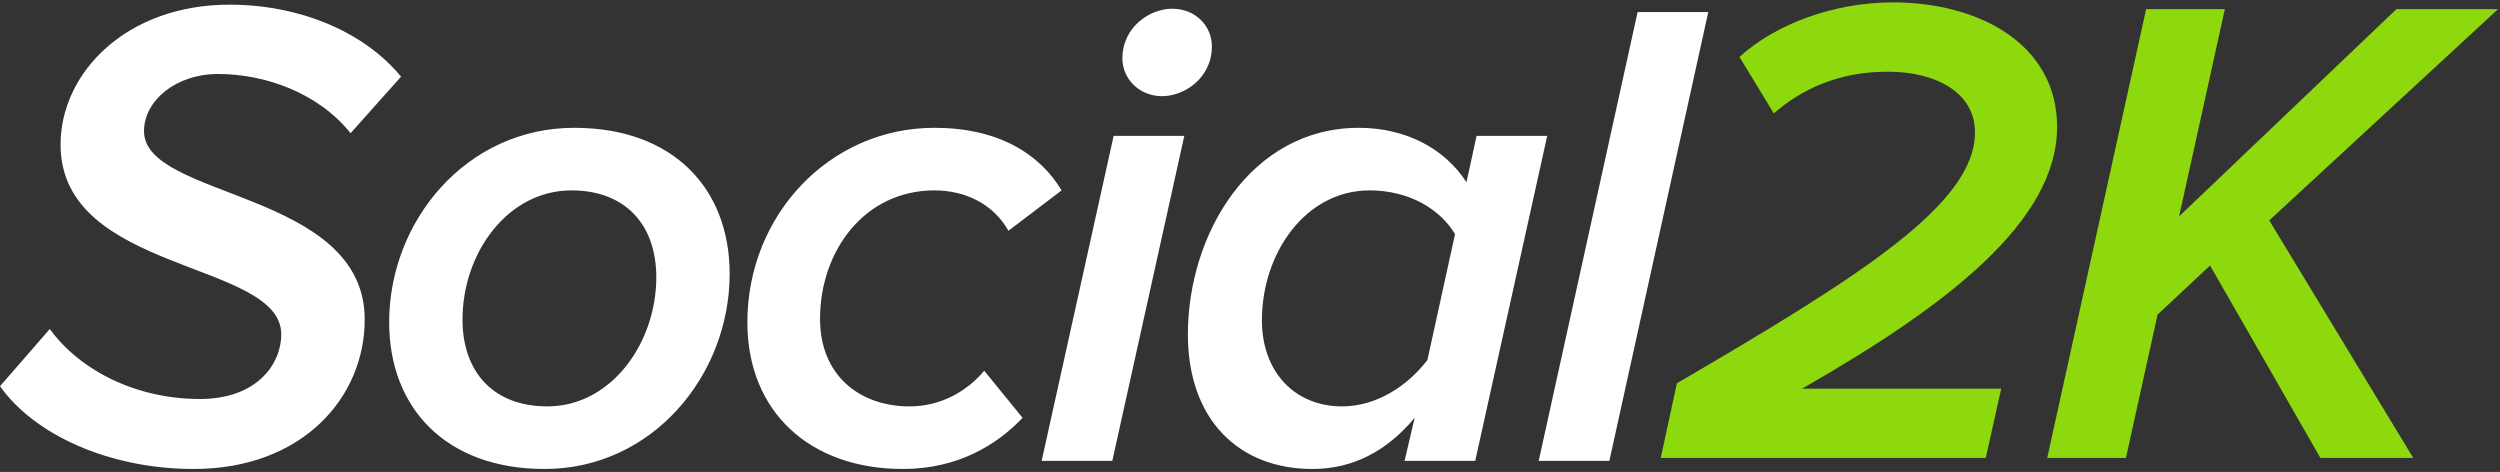
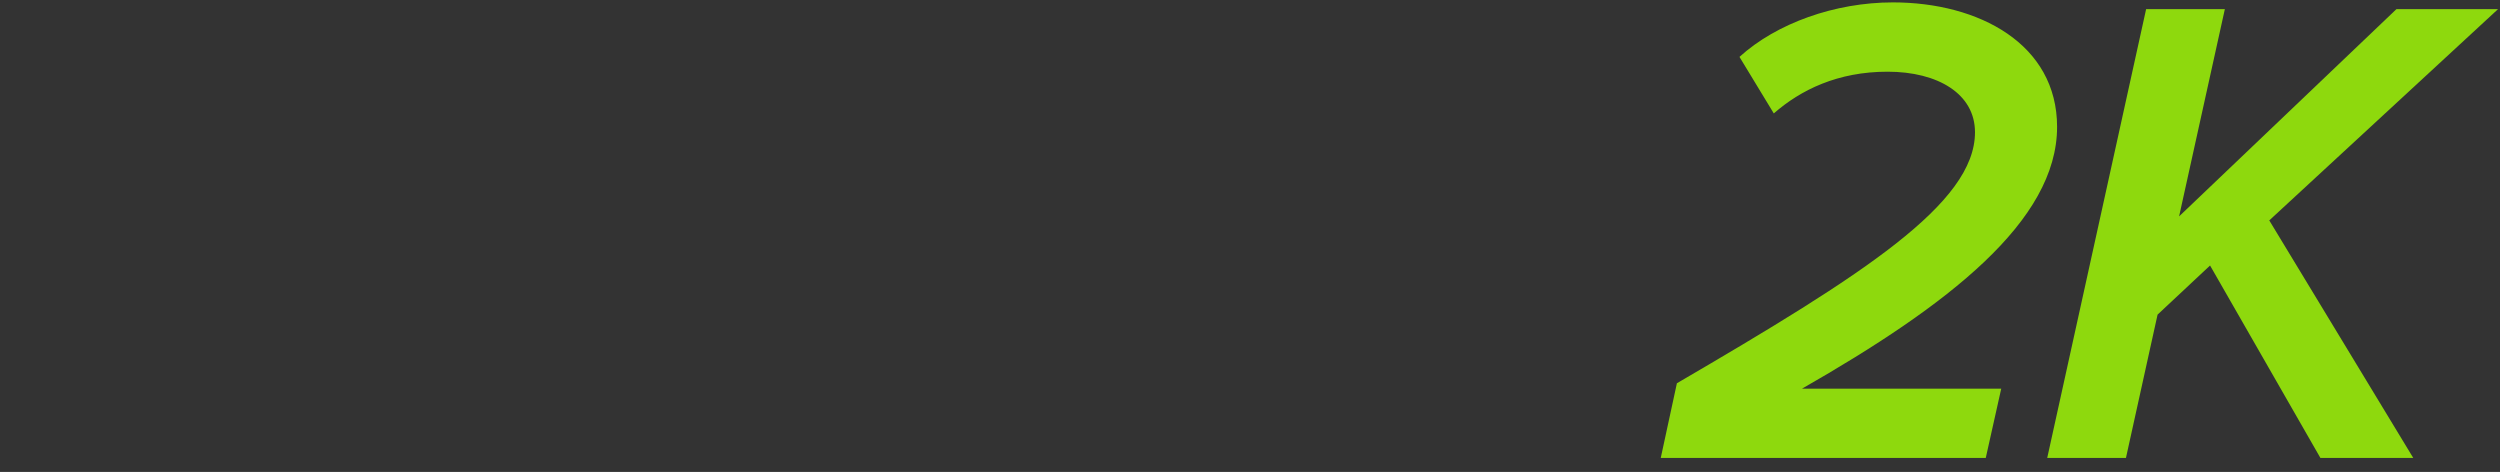
<svg xmlns="http://www.w3.org/2000/svg" width="535px" height="101px" viewBox="0 0 535 101" version="1.1">
  <rect x="0" y="0" width="535" height="101" fill="#333333" stroke="none" />
  <title>Reverse Logo</title>
  <desc>Created with Sketch.</desc>
  <defs />
  <g id="Page-1" stroke="none" stroke-width="1" fill="none" fill-rule="evenodd">
    <g id="Reverse-Logo">
-       <path d="M41.472,100.36 C23.328,100.36 7.344,93.016 5.68434189e-14,82.648 L10.656,70.408 C17.28,79.48 29.376,85.384 42.768,85.384 C55.152,85.384 60.192,77.752 60.192,71.56 C60.192,55.72 12.96,58.6 12.96,30.952 C12.96,15.544 27.072,1 49.104,1 C64.08,1 77.904,6.76 85.824,16.408 L75.024,28.504 C68.112,19.864 56.736,15.832 46.656,15.832 C37.584,15.832 30.816,21.592 30.816,28.072 C30.816,42.616 78.048,40.744 78.048,68.392 C78.048,85.096 64.656,100.36 41.472,100.36 Z M116.544,100.36 C95.376,100.36 83.28,87.256 83.28,68.968 C83.28,47.224 99.84,27.352 122.88,27.352 C144.048,27.352 156.144,40.312 156.144,58.6 C156.144,80.344 139.584,100.36 116.544,100.36 Z M117.12,86.968 C130.8,86.968 140.448,73.432 140.448,59.32 C140.448,47.944 133.68,40.744 122.304,40.744 C108.624,40.744 98.976,54.136 98.976,68.392 C98.976,79.768 105.744,86.968 117.12,86.968 Z M193.2,100.36 C173.328,100.36 159.936,88.12 159.936,68.968 C159.936,46.072 177.504,27.352 199.968,27.352 C213.504,27.352 222.432,32.824 227.184,40.744 L215.808,49.384 C212.64,43.768 206.736,40.744 199.968,40.744 C184.992,40.744 175.488,53.704 175.488,68.248 C175.488,80.344 183.984,86.968 194.64,86.968 C201.264,86.968 206.88,83.8 210.624,79.336 L218.832,89.416 C213.36,95.176 205.008,100.36 193.2,100.36 Z M248.688,20.584 C253.44,20.584 259.344,16.696 259.344,9.928 C259.344,5.464 255.744,1.864 250.848,1.864 C246.096,1.864 240.192,5.752 240.192,12.52 C240.192,16.84 243.792,20.584 248.688,20.584 Z M238.032,98.632 L222.912,98.632 L238.32,29.08 L253.44,29.08 L238.032,98.632 Z M290.784,27.352 C300.864,27.352 309.216,31.816 313.824,39.016 L315.984,29.08 L331.104,29.08 L315.696,98.632 L300.576,98.632 L302.736,89.416 C296.832,96.472 289.632,100.36 280.848,100.36 C265.152,100.36 254.208,89.848 254.208,71.56 C254.208,49.96 267.744,27.352 290.784,27.352 Z M293.088,40.744 C279.408,40.744 270.048,54.136 270.048,68.536 C270.048,79.768 277.248,86.968 287.184,86.968 C294.672,86.968 301.296,82.504 305.472,77.032 L311.376,50.104 C308.208,44.776 301.584,40.744 293.088,40.744 Z M344.4,98.632 L329.28,98.632 L350.448,2.584 L365.568,2.584 L344.4,98.632 Z" id="Social2K" fill="#FFFFFF" />
      <g id="Group" transform="translate(355, 0)" fill="#8ED90D">
-         <path d="M69.952,98 L0.4,98 L3.856,82.016 C43.6,58.832 67.648,43.568 67.648,28.304 C67.648,20.096 59.728,15.344 48.928,15.344 C38.272,15.344 30.352,19.232 24.592,24.272 L17.248,12.176 C25.168,4.976 37.696,0.512 50.08,0.512 C68.512,0.512 85.216,9.44 85.216,27.152 C85.216,47.312 61.888,65.312 30.64,83.168 L73.264,83.168 L69.952,98 Z" id="Path" />
+         <path d="M69.952,98 L0.4,98 L3.856,82.016 C43.6,58.832 67.648,43.568 67.648,28.304 C67.648,20.096 59.728,15.344 48.928,15.344 C38.272,15.344 30.352,19.232 24.592,24.272 L17.248,12.176 C25.168,4.976 37.696,0.512 50.08,0.512 C68.512,0.512 85.216,9.44 85.216,27.152 C85.216,47.312 61.888,65.312 30.64,83.168 L73.264,83.168 L69.952,98 " id="Path" />
        <polygon id="Path" points="161.44 98 141.568 98 117.952 56.816 106.72 67.328 99.952 98 83.104 98 104.272 1.952 121.12 1.952 111.328 46.304 157.84 1.952 179.584 1.952 130.624 47.168" />
      </g>
    </g>
  </g>
</svg>